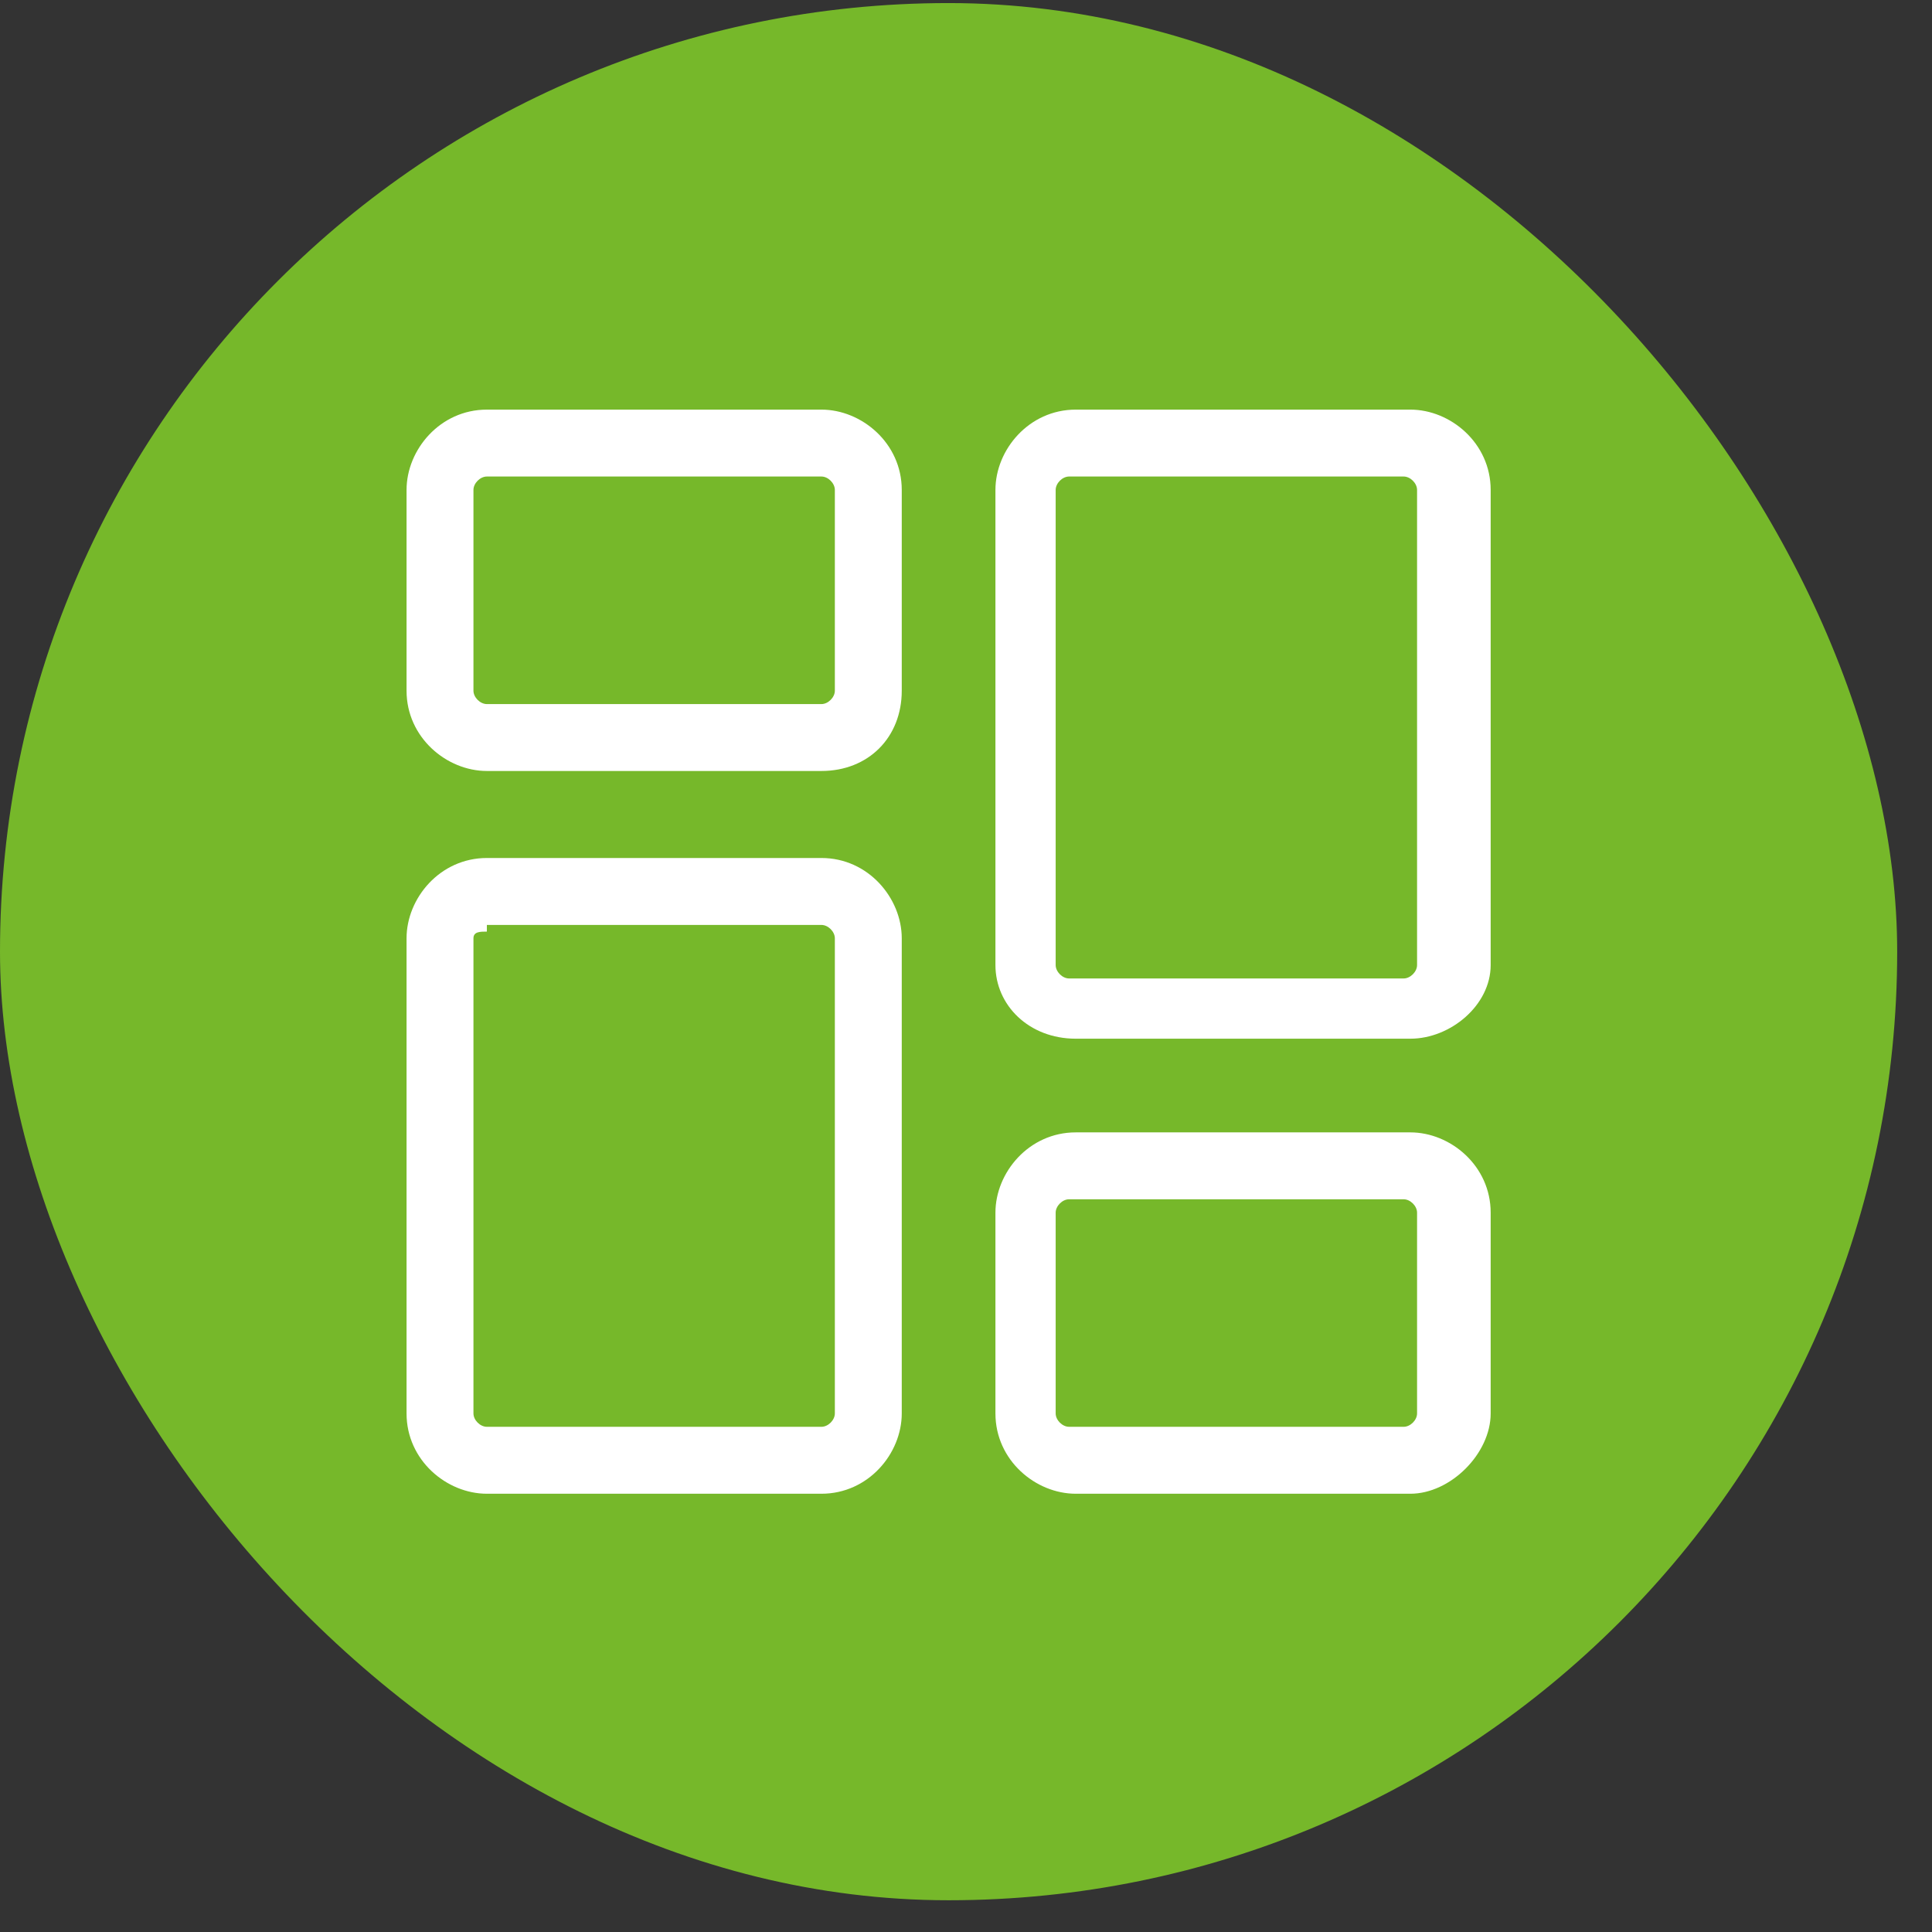
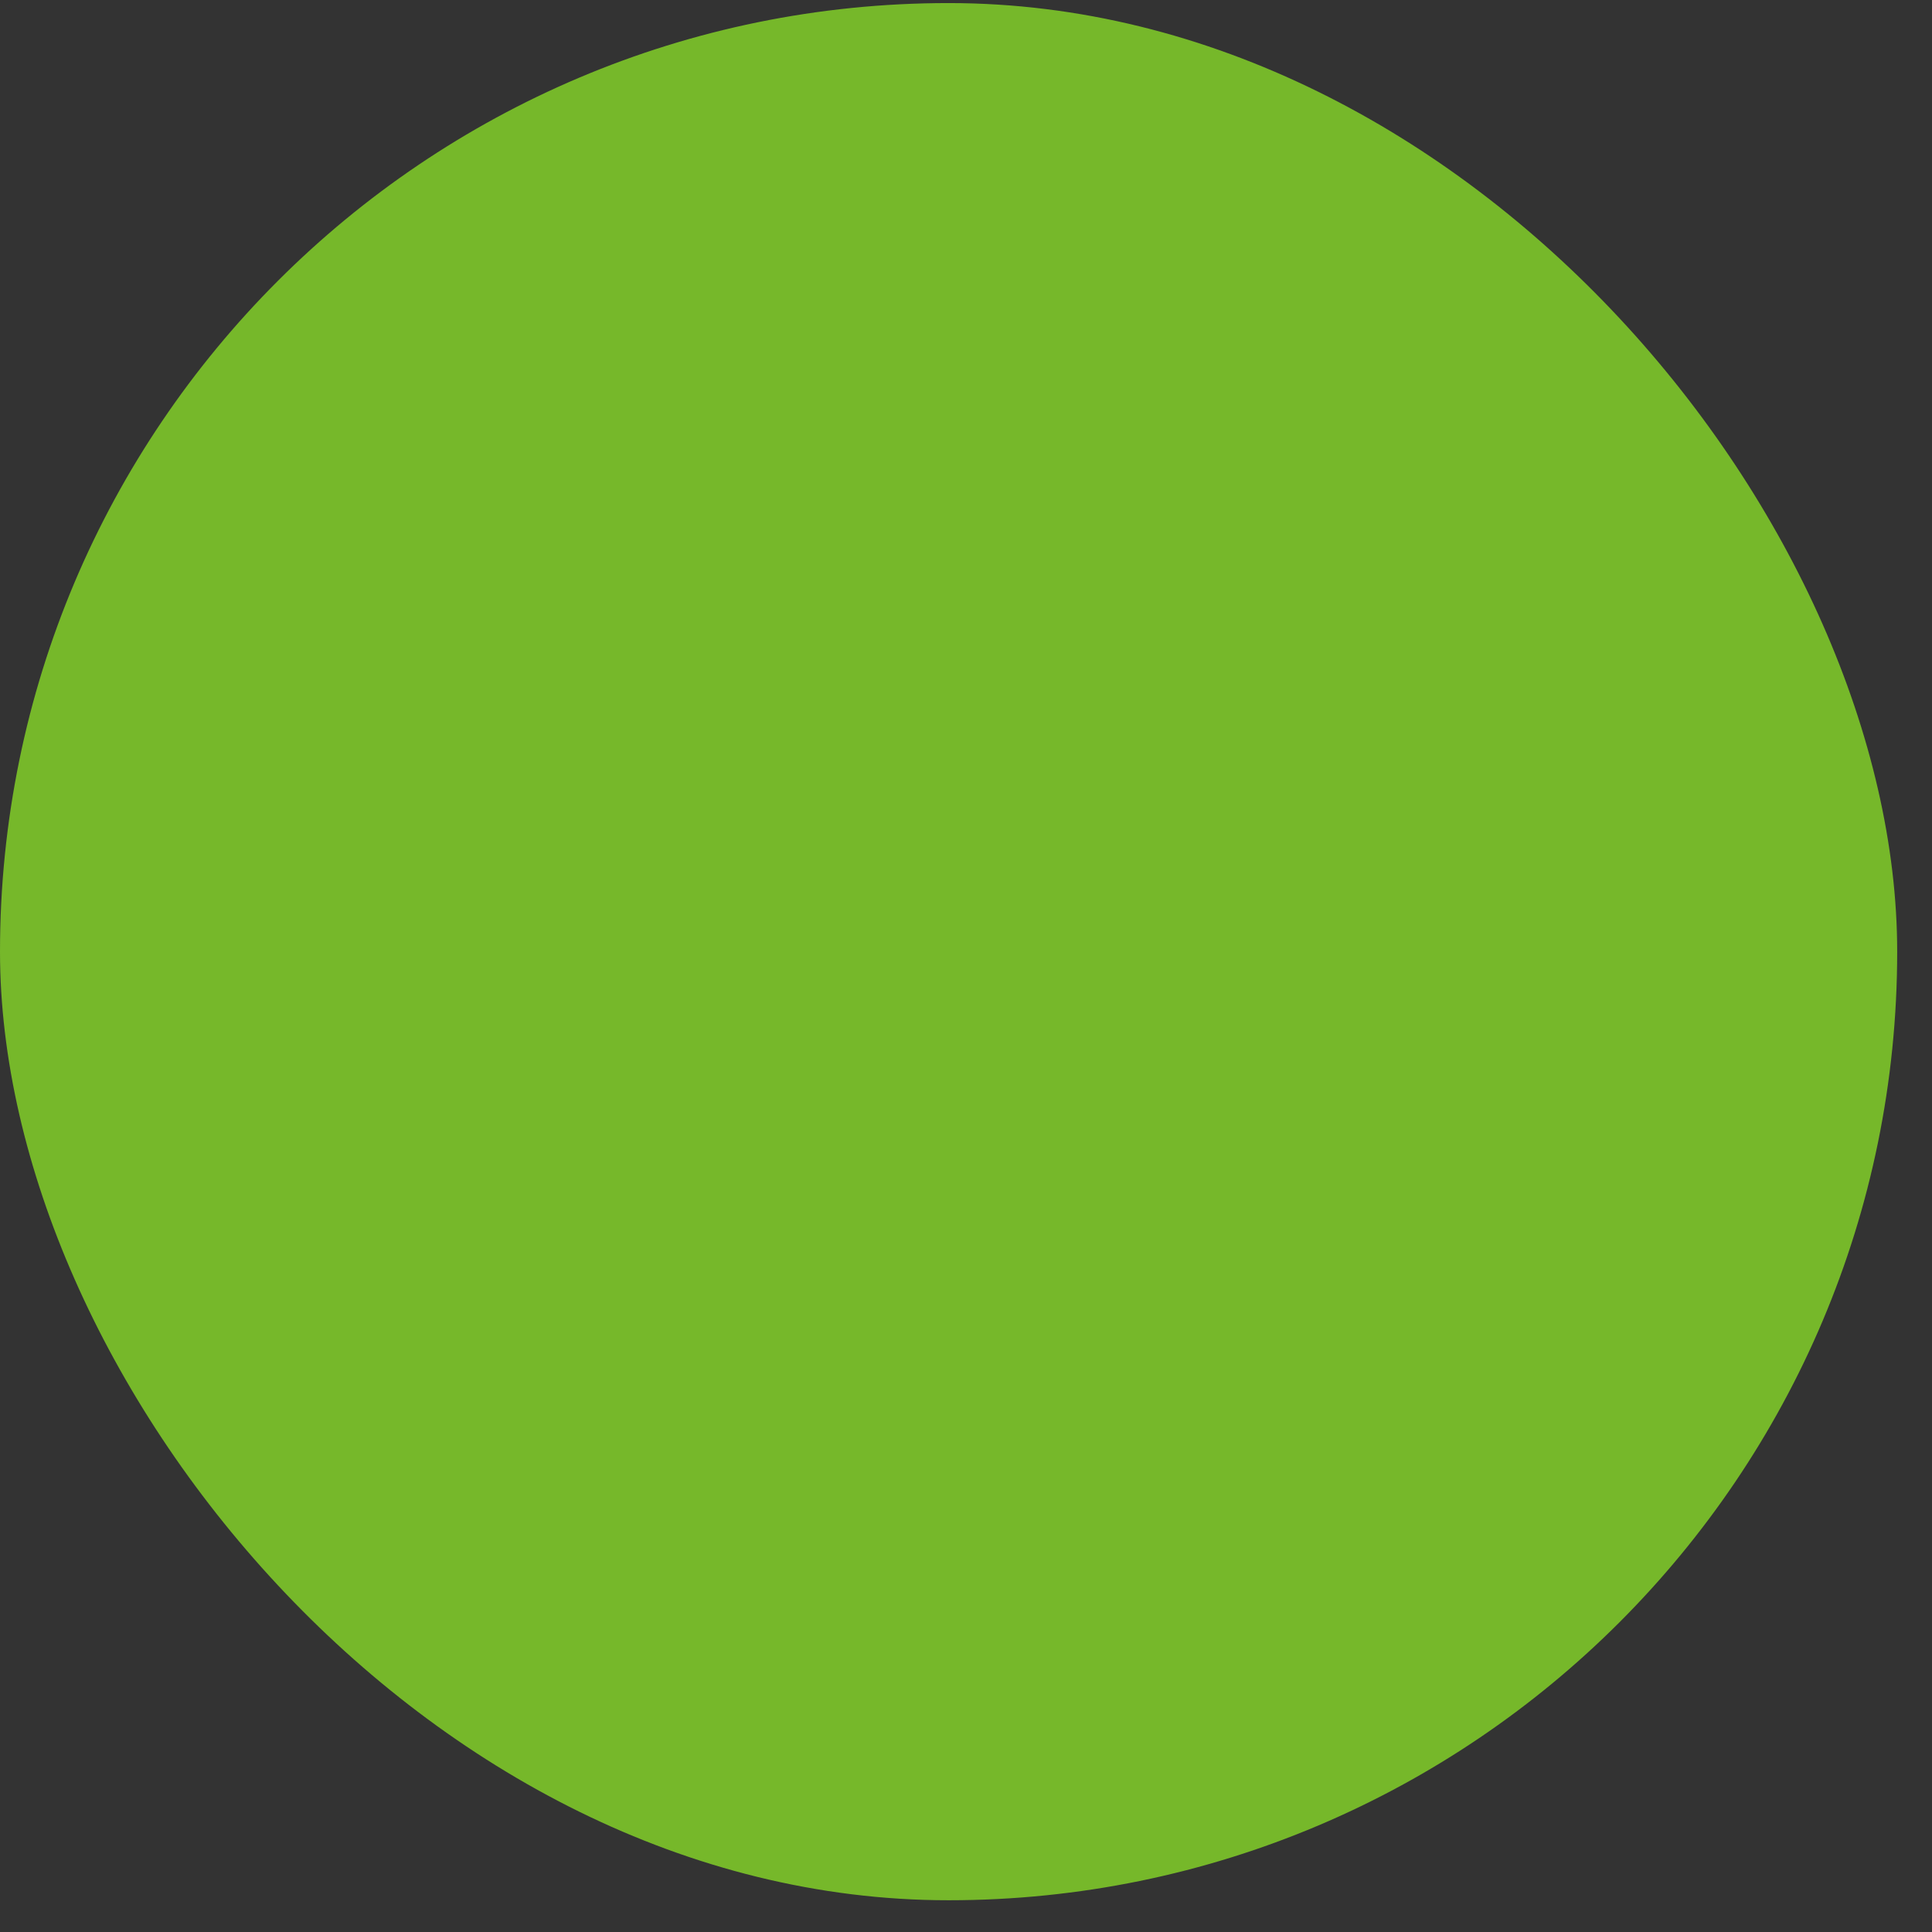
<svg xmlns="http://www.w3.org/2000/svg" width="51" height="51" viewBox="0 0 51 51" fill="none">
  <rect x="0" y="0" width="51" height="51" fill="#333333" stroke="none" />
  <g id="dashbord">
    <rect y="0.081" width="50.081" height="50.081" rx="25.041" fill="#76B82A" />
    <g id="Group">
-       <path id="Vector" d="M21.684 20.352H12.852C11.792 20.352 10.732 19.469 10.732 18.233V12.933C10.732 11.873 11.615 10.813 12.852 10.813H21.684C22.744 10.813 23.804 11.696 23.804 12.933V18.233C23.804 19.469 22.921 20.352 21.684 20.352ZM12.852 12.579C12.675 12.579 12.498 12.756 12.498 12.933V18.233C12.498 18.409 12.675 18.586 12.852 18.586H21.684C21.861 18.586 22.038 18.409 22.038 18.233V12.933C22.038 12.756 21.861 12.579 21.684 12.579H12.852Z" fill="white" />
-       <path id="Vector_2" d="M21.684 39.431H12.852C11.792 39.431 10.732 38.548 10.732 37.311V24.769C10.732 23.709 11.615 22.649 12.852 22.649H21.684C22.921 22.649 23.804 23.709 23.804 24.769V37.311C23.804 38.371 22.921 39.431 21.684 39.431ZM12.852 24.592C12.675 24.592 12.498 24.592 12.498 24.769V37.311C12.498 37.488 12.675 37.664 12.852 37.664H21.684C21.861 37.664 22.038 37.488 22.038 37.311V24.769C22.038 24.592 21.861 24.416 21.684 24.416H12.852V24.592Z" fill="white" />
-       <path id="Vector_3" d="M37.23 39.431H28.397C27.337 39.431 26.277 38.548 26.277 37.311V32.011C26.277 30.951 27.161 29.892 28.397 29.892H37.23C38.29 29.892 39.35 30.775 39.35 32.011V37.311C39.35 38.371 38.29 39.431 37.23 39.431ZM28.221 31.658C28.044 31.658 27.867 31.835 27.867 32.011V37.311C27.867 37.488 28.044 37.664 28.221 37.664H37.053C37.23 37.664 37.407 37.488 37.407 37.311V32.011C37.407 31.835 37.23 31.658 37.053 31.658H28.221Z" fill="white" />
-       <path id="Vector_4" d="M37.23 27.419H28.397C27.161 27.419 26.277 26.535 26.277 25.475V12.933C26.277 11.873 27.161 10.813 28.397 10.813H37.23C38.29 10.813 39.35 11.696 39.35 12.933V25.475C39.35 26.535 38.29 27.419 37.23 27.419ZM28.221 12.579C28.044 12.579 27.867 12.756 27.867 12.933V25.475C27.867 25.652 28.044 25.829 28.221 25.829H37.053C37.23 25.829 37.407 25.652 37.407 25.475V12.933C37.407 12.756 37.23 12.579 37.053 12.579H28.221Z" fill="white" />
-     </g>
+       </g>
  </g>
</svg>